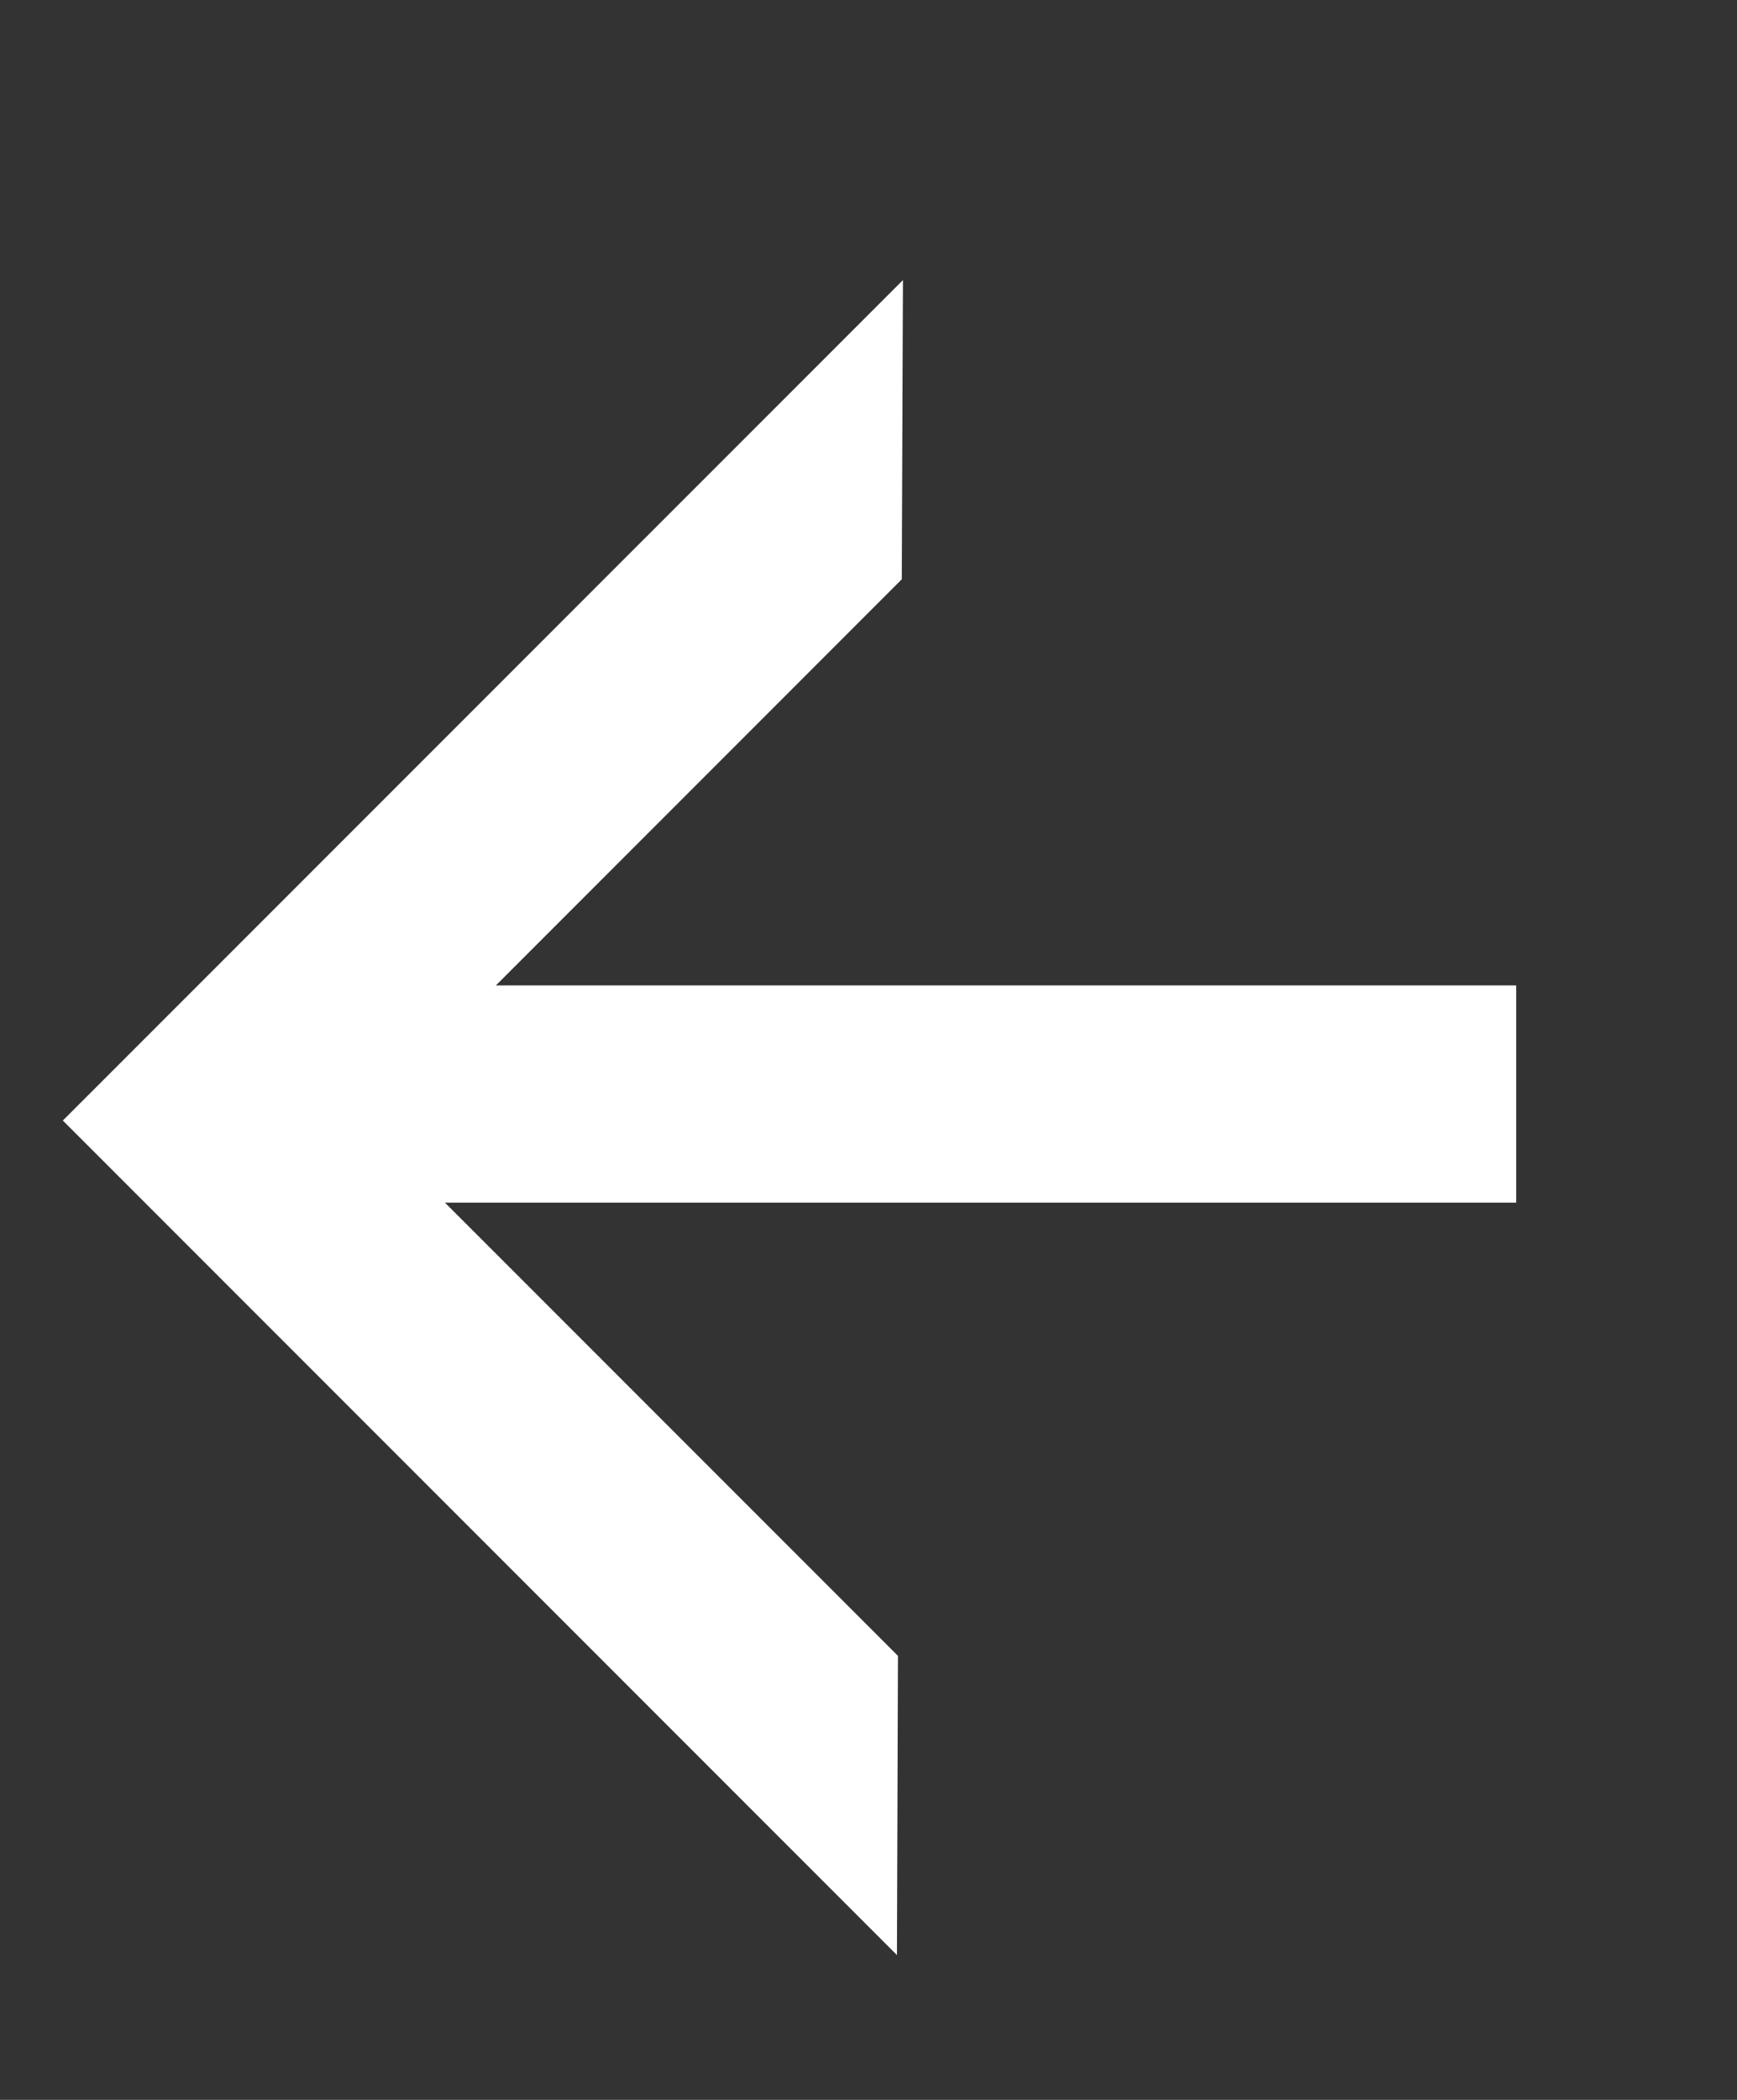
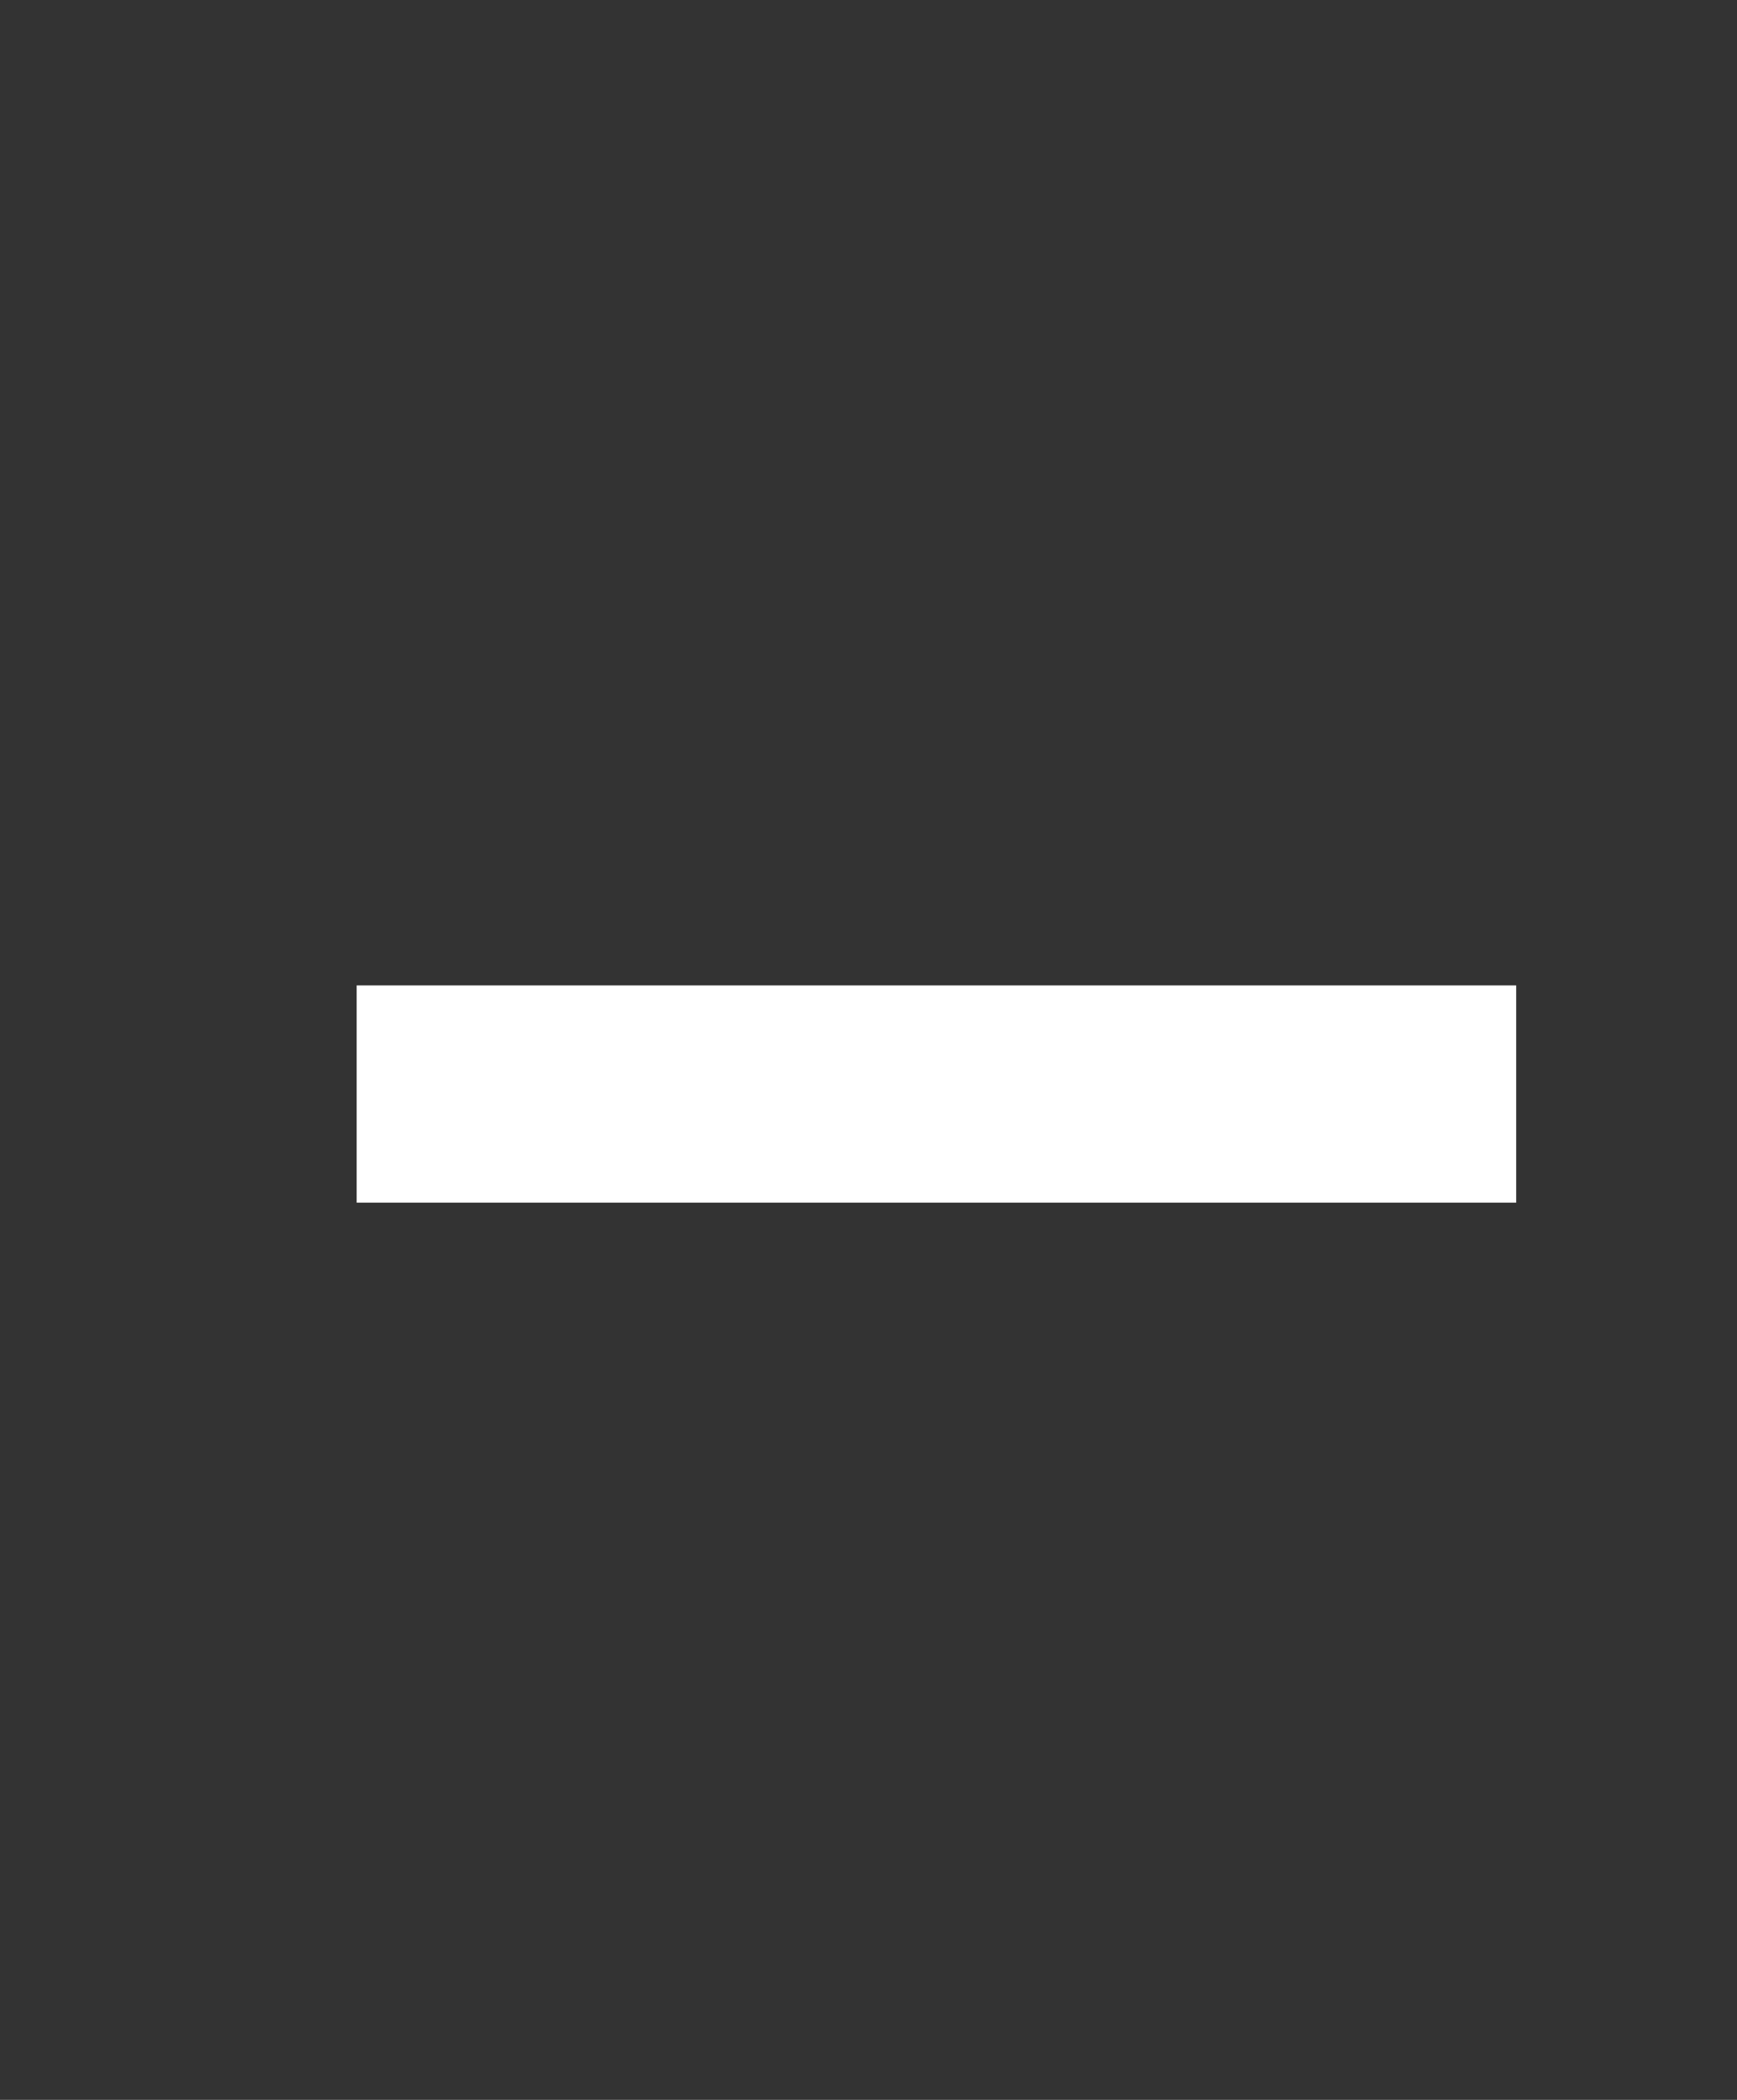
<svg xmlns="http://www.w3.org/2000/svg" width="24" height="29" fill="none">
  <rect width="100%" height="100%" fill="#333333" stroke="none" />
-   <path d="M12.393 27l.014-4.132L5 15.461 12.46 8l.016-4.132L.868 15.475 12.393 27z" fill="#fff" />
  <path stroke="#fff" stroke-width="3" d="M4.928 15.109h16.021" />
</svg>